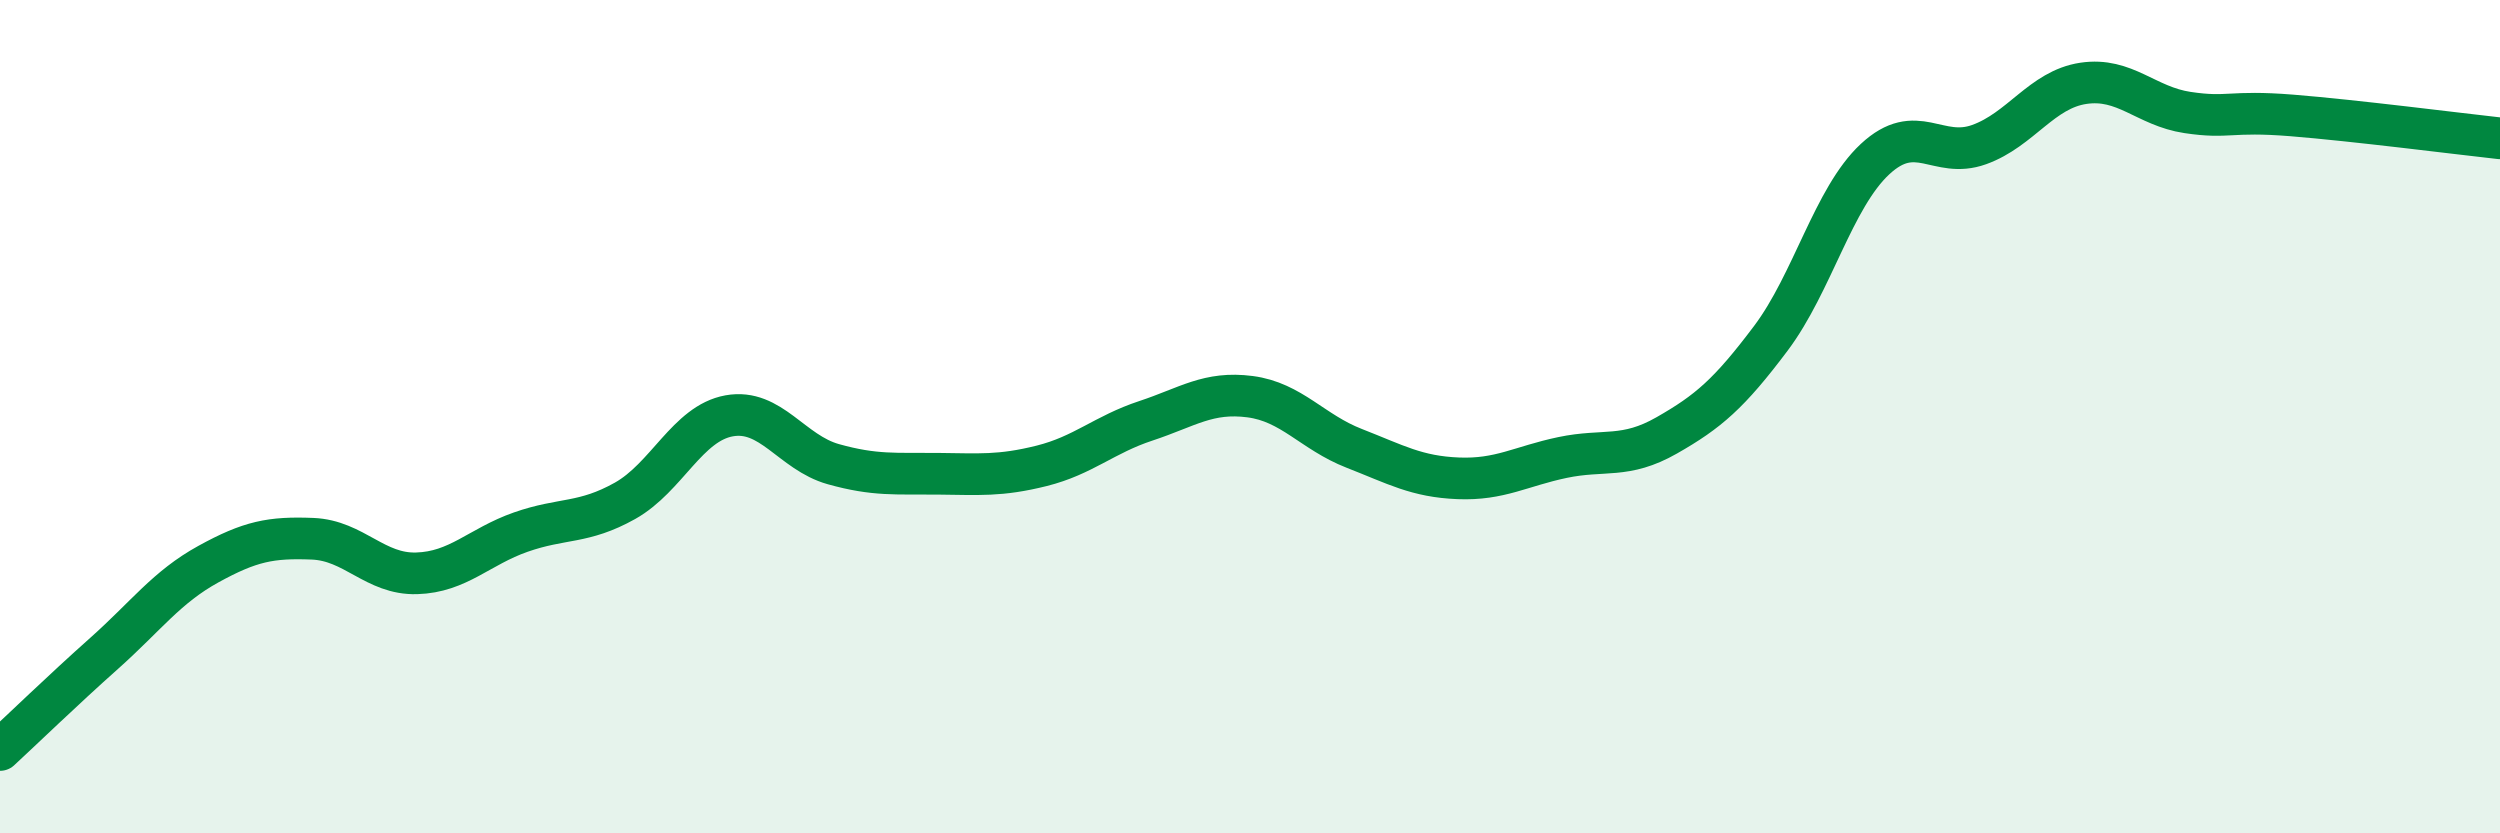
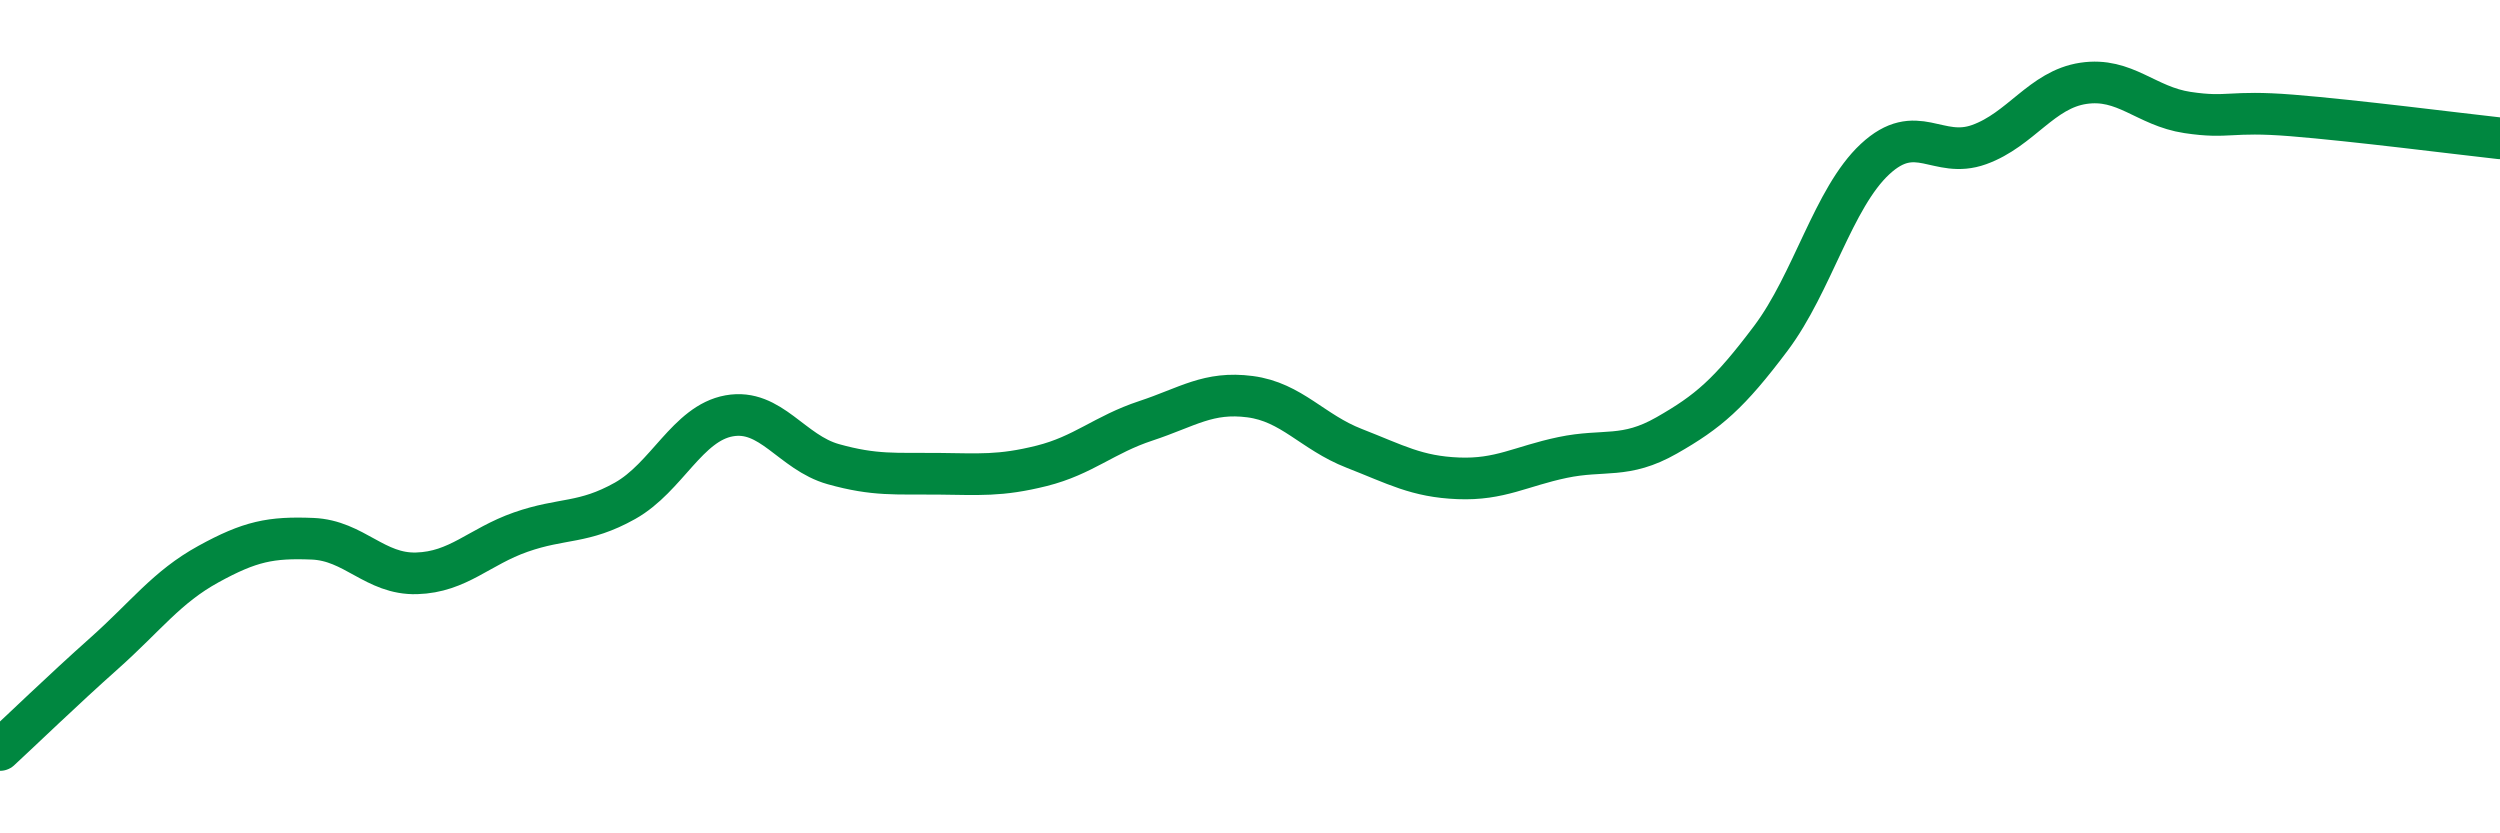
<svg xmlns="http://www.w3.org/2000/svg" width="60" height="20" viewBox="0 0 60 20">
-   <path d="M 0,18 C 0.5,17.54 1.5,16.57 2.5,15.68 C 3.5,14.79 4,14.09 5,13.54 C 6,12.99 6.5,12.89 7.5,12.93 C 8.5,12.97 9,13.79 10,13.76 C 11,13.73 11.5,13.12 12.5,12.77 C 13.5,12.42 14,12.58 15,12.02 C 16,11.46 16.5,10.16 17.5,9.98 C 18.5,9.8 19,10.86 20,11.14 C 21,11.42 21.5,11.36 22.5,11.37 C 23.5,11.38 24,11.43 25,11.18 C 26,10.93 26.5,10.43 27.5,10.1 C 28.5,9.77 29,9.39 30,9.52 C 31,9.65 31.5,10.37 32.5,10.76 C 33.5,11.15 34,11.44 35,11.48 C 36,11.52 36.5,11.19 37.5,10.98 C 38.5,10.77 39,11.02 40,10.45 C 41,9.88 41.5,9.45 42.5,8.12 C 43.5,6.79 44,4.75 45,3.82 C 46,2.89 46.5,3.83 47.5,3.47 C 48.5,3.11 49,2.15 50,2 C 51,1.85 51.5,2.55 52.5,2.7 C 53.5,2.85 53.5,2.65 55,2.77 C 56.5,2.89 59,3.21 60,3.32L60 20L0 20Z" fill="#008740" opacity="0.1" stroke-linecap="round" stroke-linejoin="round" />
  <path d="M 0,18 C 0.5,17.54 1.5,16.57 2.5,15.68 C 3.5,14.79 4,14.09 5,13.54 C 6,12.99 6.5,12.89 7.5,12.93 C 8.5,12.97 9,13.79 10,13.76 C 11,13.73 11.5,13.12 12.5,12.77 C 13.5,12.42 14,12.58 15,12.02 C 16,11.46 16.5,10.16 17.5,9.98 C 18.5,9.8 19,10.86 20,11.14 C 21,11.42 21.5,11.36 22.5,11.37 C 23.5,11.38 24,11.43 25,11.18 C 26,10.93 26.5,10.43 27.5,10.1 C 28.5,9.77 29,9.39 30,9.52 C 31,9.65 31.5,10.37 32.5,10.76 C 33.5,11.15 34,11.44 35,11.48 C 36,11.52 36.5,11.19 37.5,10.98 C 38.5,10.77 39,11.02 40,10.45 C 41,9.88 41.5,9.45 42.5,8.12 C 43.5,6.79 44,4.75 45,3.82 C 46,2.89 46.5,3.83 47.5,3.47 C 48.5,3.11 49,2.15 50,2 C 51,1.85 51.5,2.55 52.5,2.7 C 53.5,2.85 53.5,2.65 55,2.77 C 56.5,2.89 59,3.21 60,3.32" stroke="#008740" stroke-width="1" fill="none" stroke-linecap="round" stroke-linejoin="round" />
</svg>